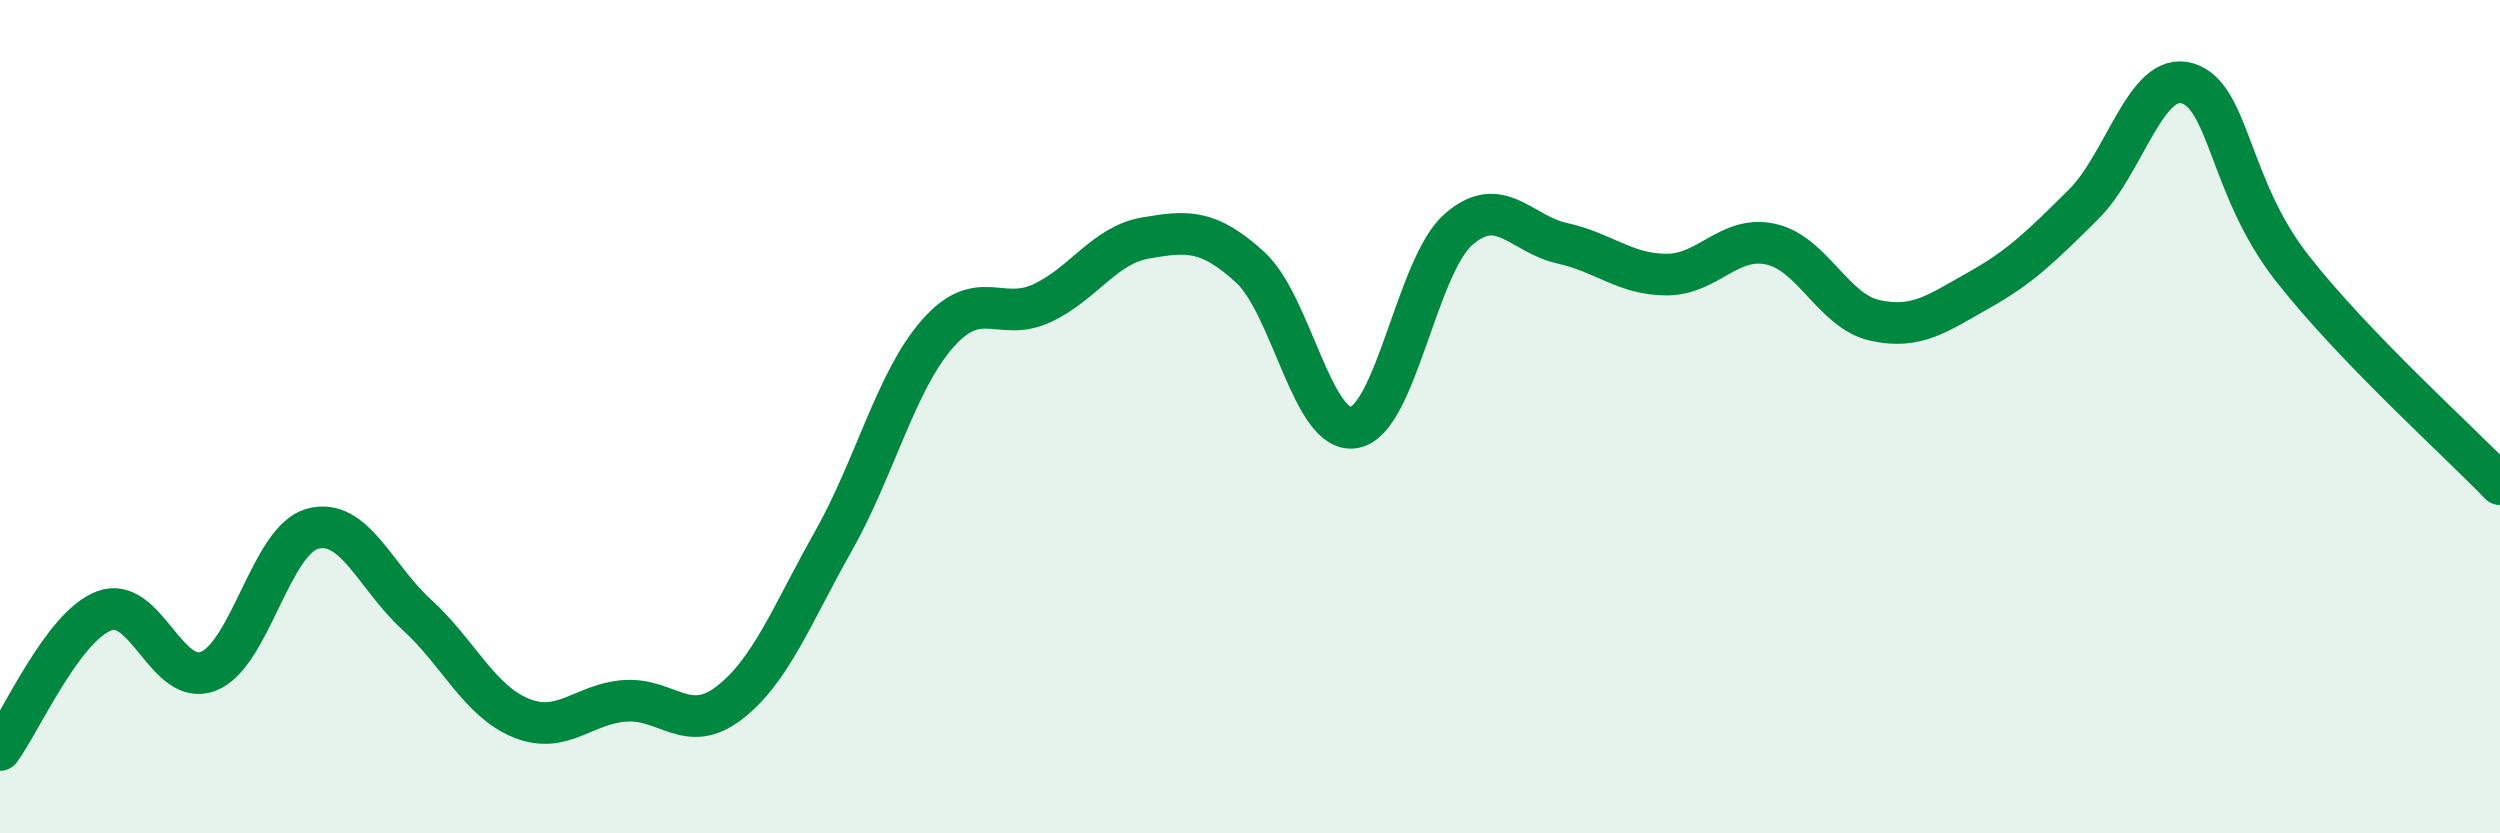
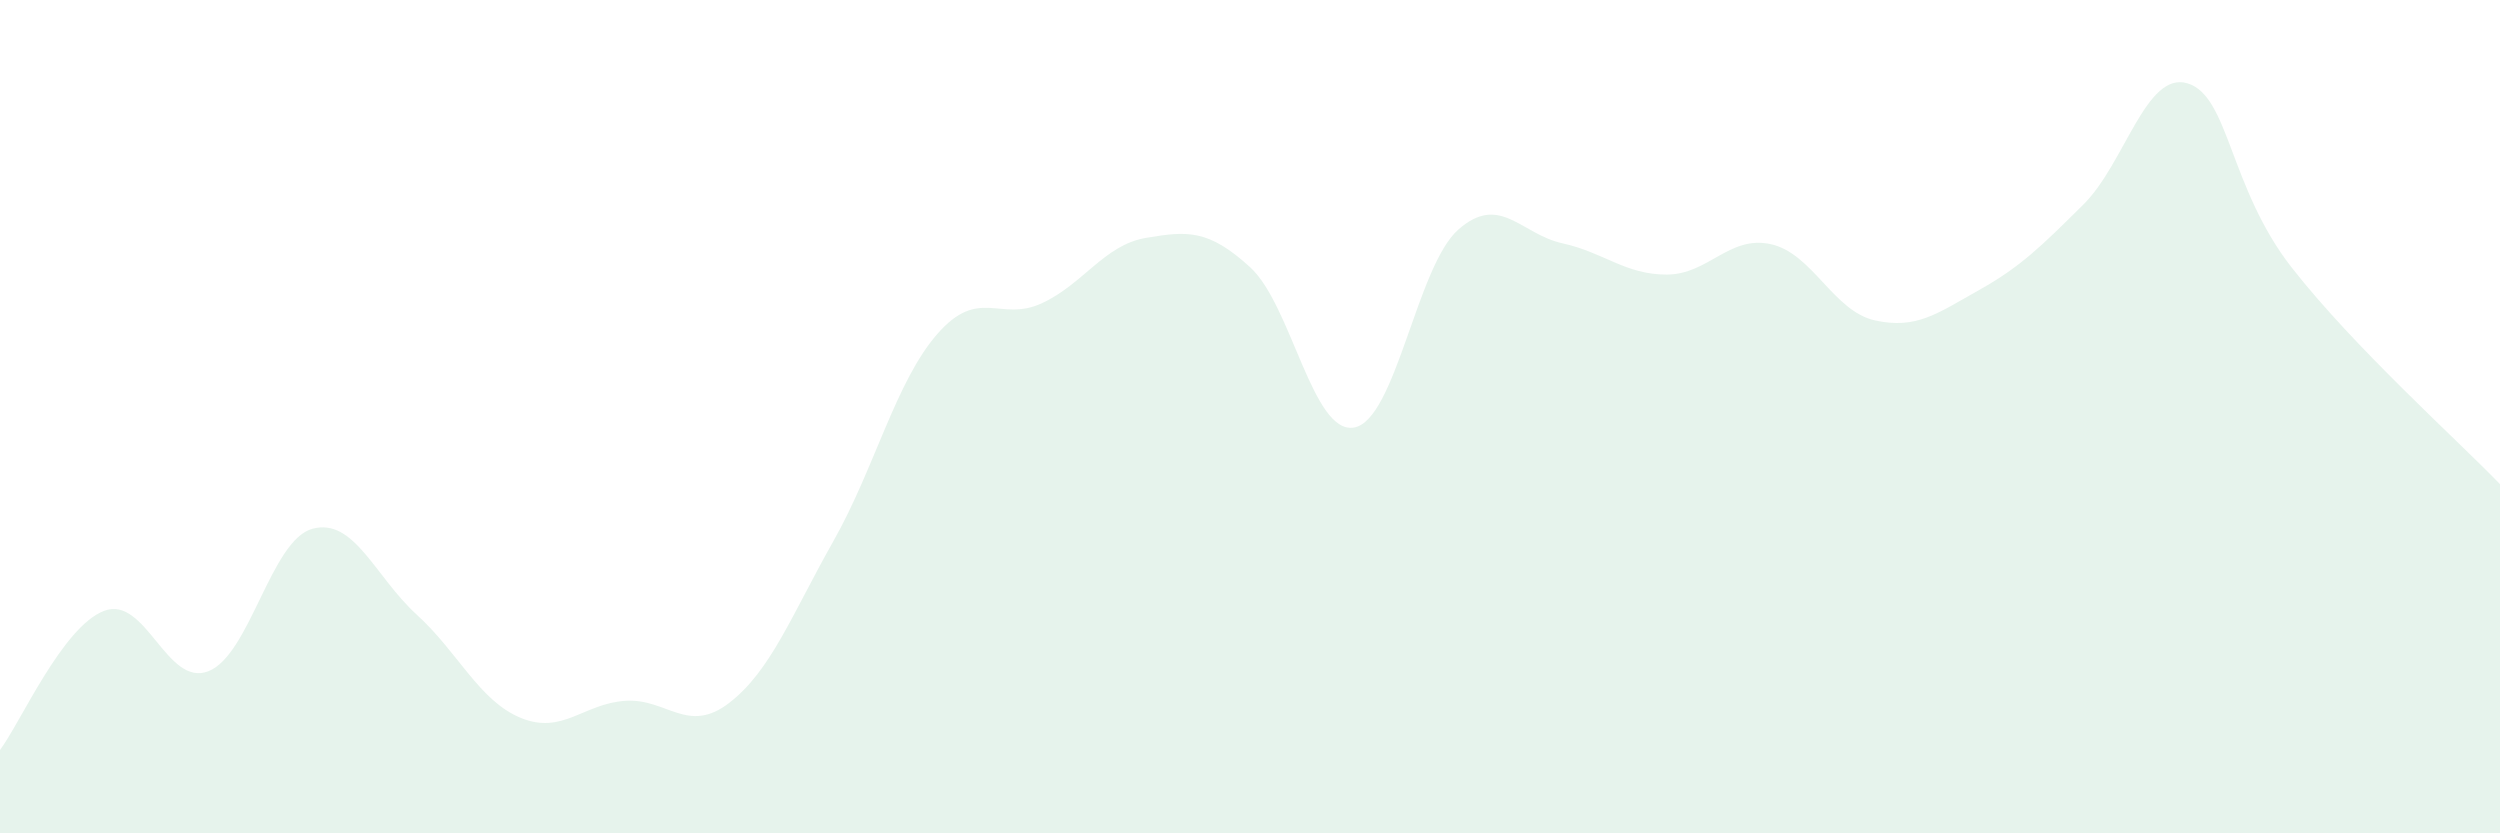
<svg xmlns="http://www.w3.org/2000/svg" width="60" height="20" viewBox="0 0 60 20">
  <path d="M 0,18 C 0.5,17.33 1.5,15.04 2.5,14.66 C 3.5,14.28 4,16.5 5,16.11 C 6,15.72 6.5,12.96 7.5,12.69 C 8.5,12.42 9,13.84 10,14.75 C 11,15.66 11.5,16.82 12.5,17.23 C 13.5,17.64 14,16.89 15,16.82 C 16,16.75 16.5,17.64 17.5,16.87 C 18.5,16.1 19,14.76 20,12.99 C 21,11.22 21.5,9.15 22.5,8.01 C 23.5,6.87 24,7.74 25,7.28 C 26,6.82 26.5,5.88 27.5,5.71 C 28.5,5.54 29,5.5 30,6.41 C 31,7.32 31.5,10.44 32.5,10.26 C 33.5,10.08 34,6.39 35,5.51 C 36,4.63 36.5,5.62 37.5,5.84 C 38.5,6.06 39,6.59 40,6.59 C 41,6.59 41.5,5.64 42.5,5.86 C 43.5,6.08 44,7.47 45,7.69 C 46,7.91 46.5,7.52 47.5,6.96 C 48.5,6.4 49,5.9 50,4.91 C 51,3.92 51.5,1.7 52.5,2 C 53.5,2.3 53.5,4.5 55,6.42 C 56.5,8.34 59,10.58 60,11.62L60 20L0 20Z" fill="#008740" opacity="0.1" stroke-linecap="round" stroke-linejoin="round" />
-   <path d="M 0,18 C 0.5,17.33 1.5,15.04 2.5,14.66 C 3.5,14.28 4,16.5 5,16.11 C 6,15.72 6.5,12.96 7.5,12.69 C 8.5,12.42 9,13.84 10,14.75 C 11,15.66 11.5,16.82 12.5,17.23 C 13.5,17.64 14,16.89 15,16.82 C 16,16.75 16.5,17.64 17.5,16.87 C 18.5,16.1 19,14.76 20,12.99 C 21,11.22 21.5,9.15 22.5,8.01 C 23.5,6.87 24,7.74 25,7.28 C 26,6.82 26.5,5.88 27.5,5.71 C 28.5,5.54 29,5.5 30,6.41 C 31,7.32 31.5,10.44 32.5,10.26 C 33.5,10.08 34,6.39 35,5.51 C 36,4.63 36.5,5.62 37.5,5.84 C 38.5,6.06 39,6.59 40,6.59 C 41,6.59 41.5,5.64 42.5,5.86 C 43.5,6.08 44,7.47 45,7.69 C 46,7.91 46.5,7.52 47.5,6.96 C 48.5,6.4 49,5.9 50,4.91 C 51,3.92 51.5,1.7 52.5,2 C 53.5,2.3 53.5,4.5 55,6.42 C 56.5,8.34 59,10.58 60,11.62" stroke="#008740" stroke-width="1" fill="none" stroke-linecap="round" stroke-linejoin="round" />
</svg>